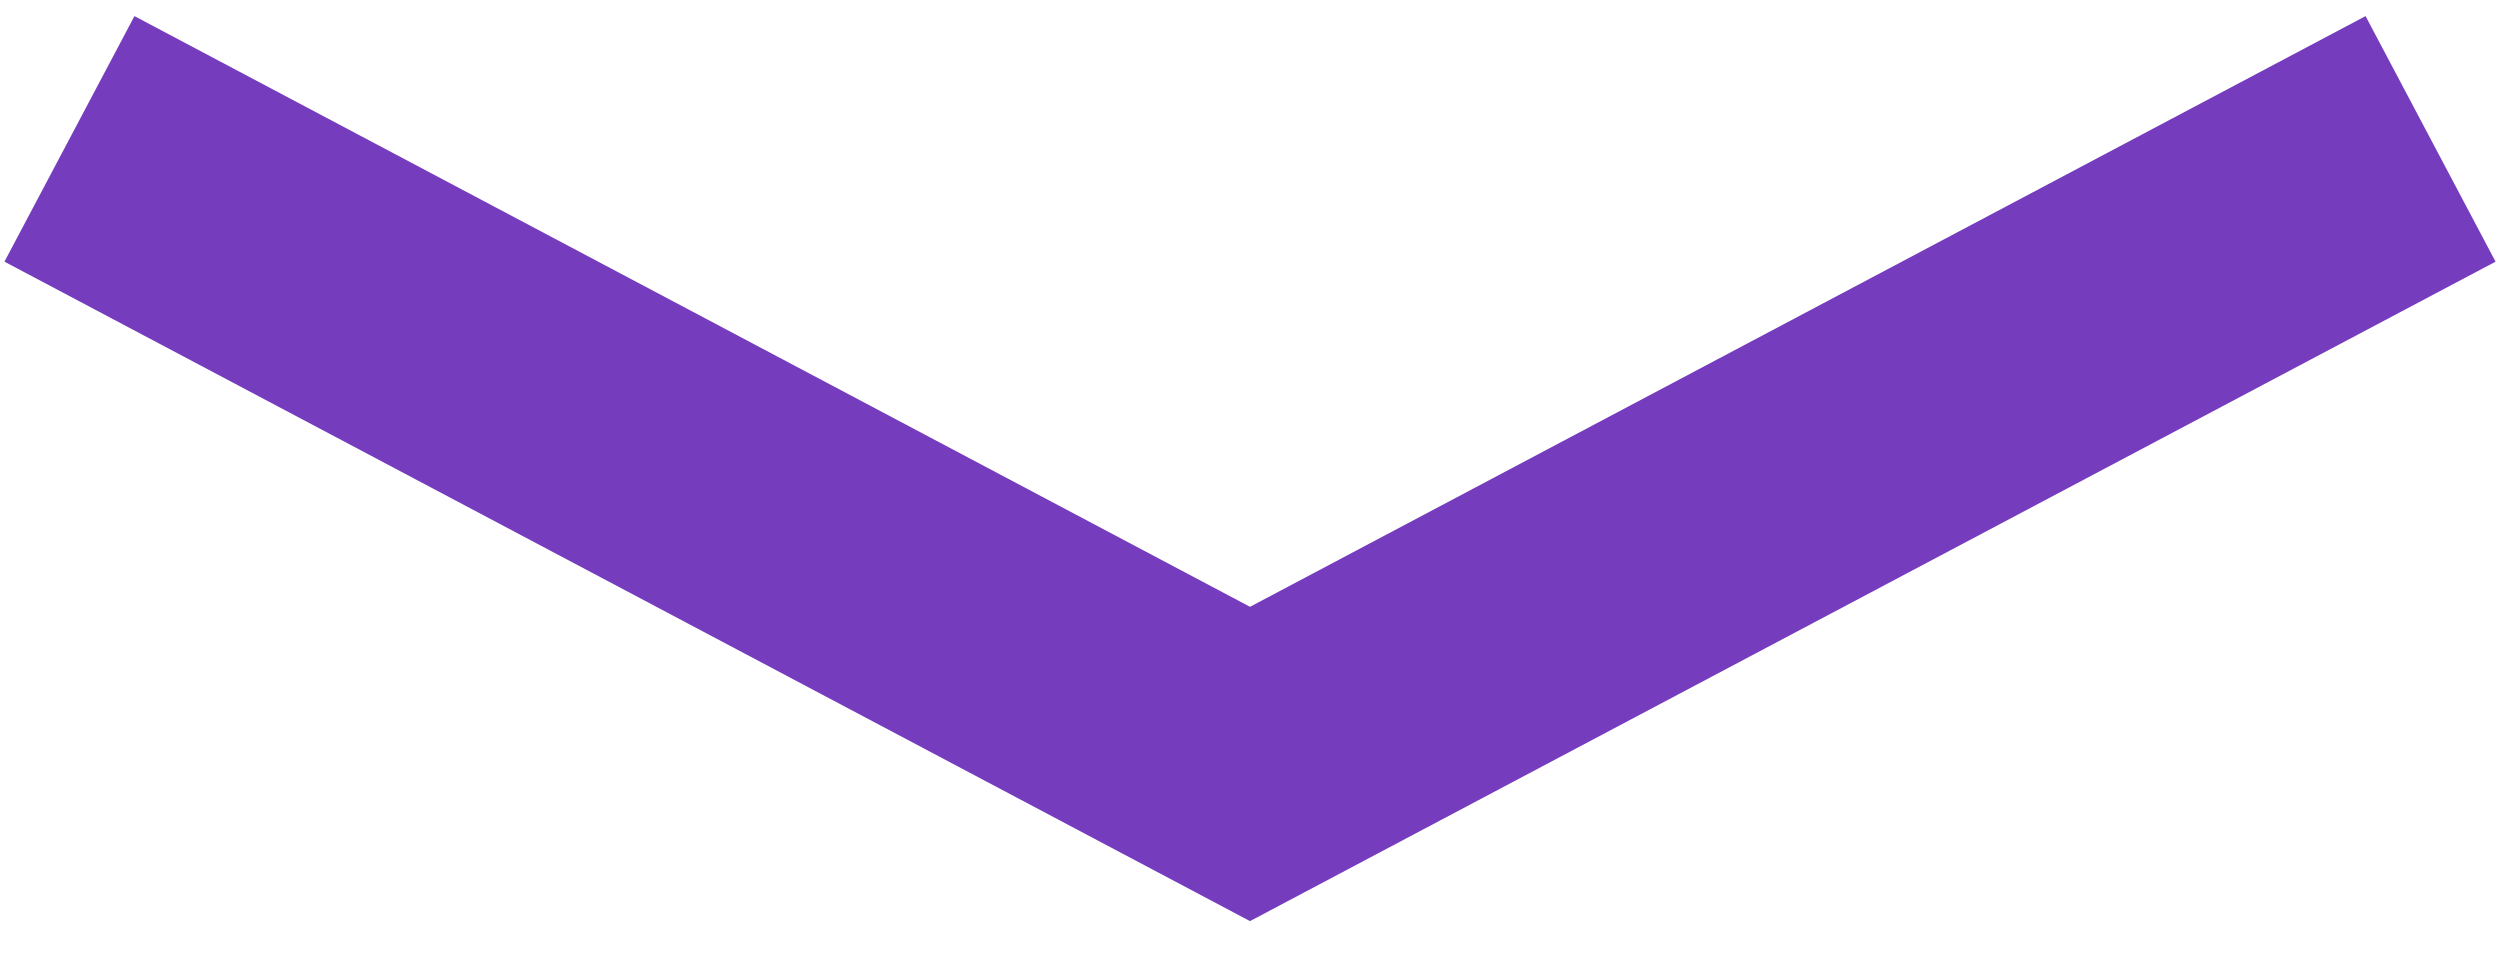
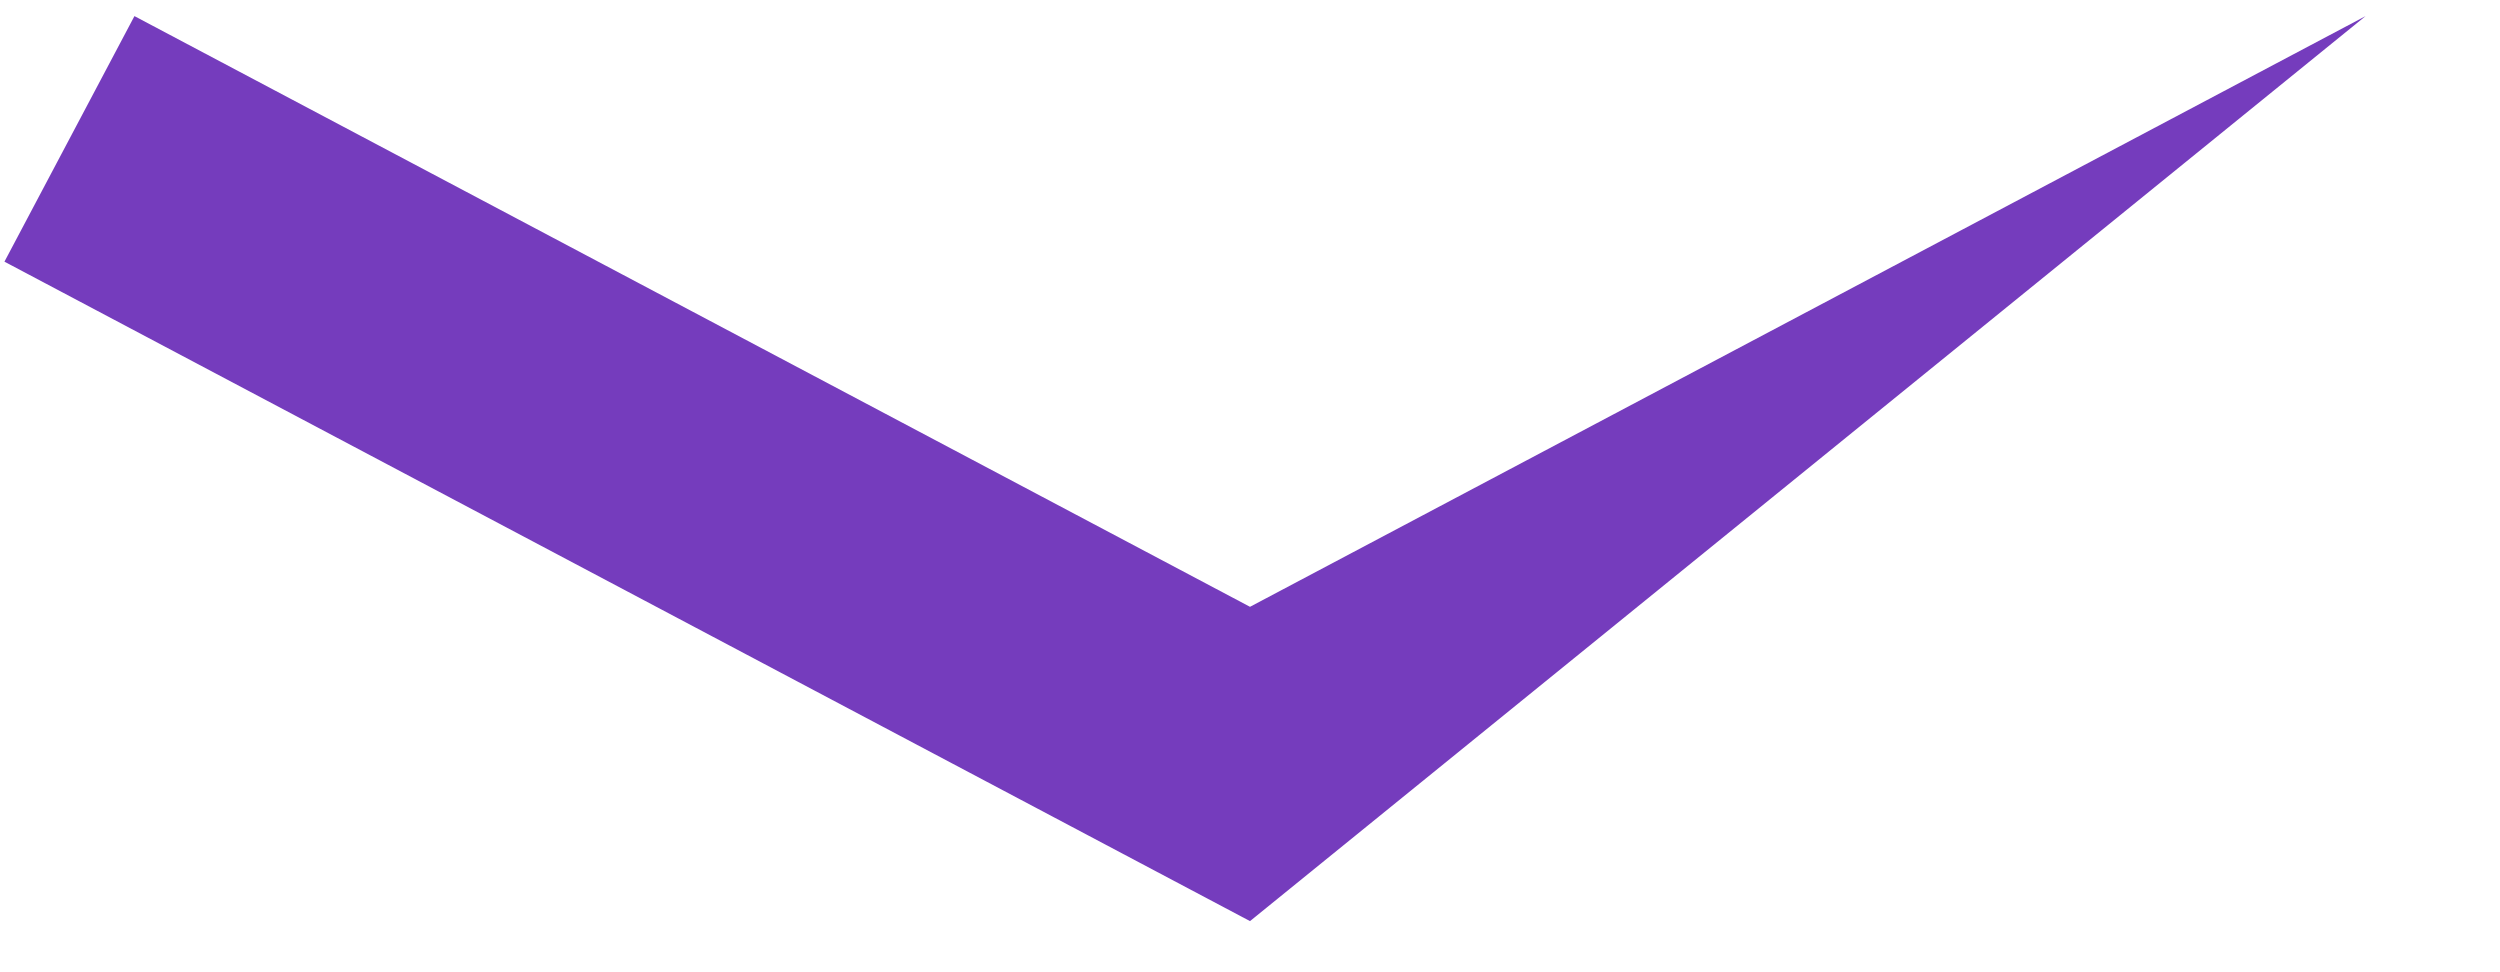
<svg xmlns="http://www.w3.org/2000/svg" width="18" height="7" viewBox="0 0 18 7" fill="none">
-   <path d="M9 6.632L17.968 1.884L17.032 0.116L9 4.369L0.968 0.116L0.032 1.884L9 6.632Z" fill="#753CBD" />
+   <path d="M9 6.632L17.032 0.116L9 4.369L0.968 0.116L0.032 1.884L9 6.632Z" fill="#753CBD" />
</svg>